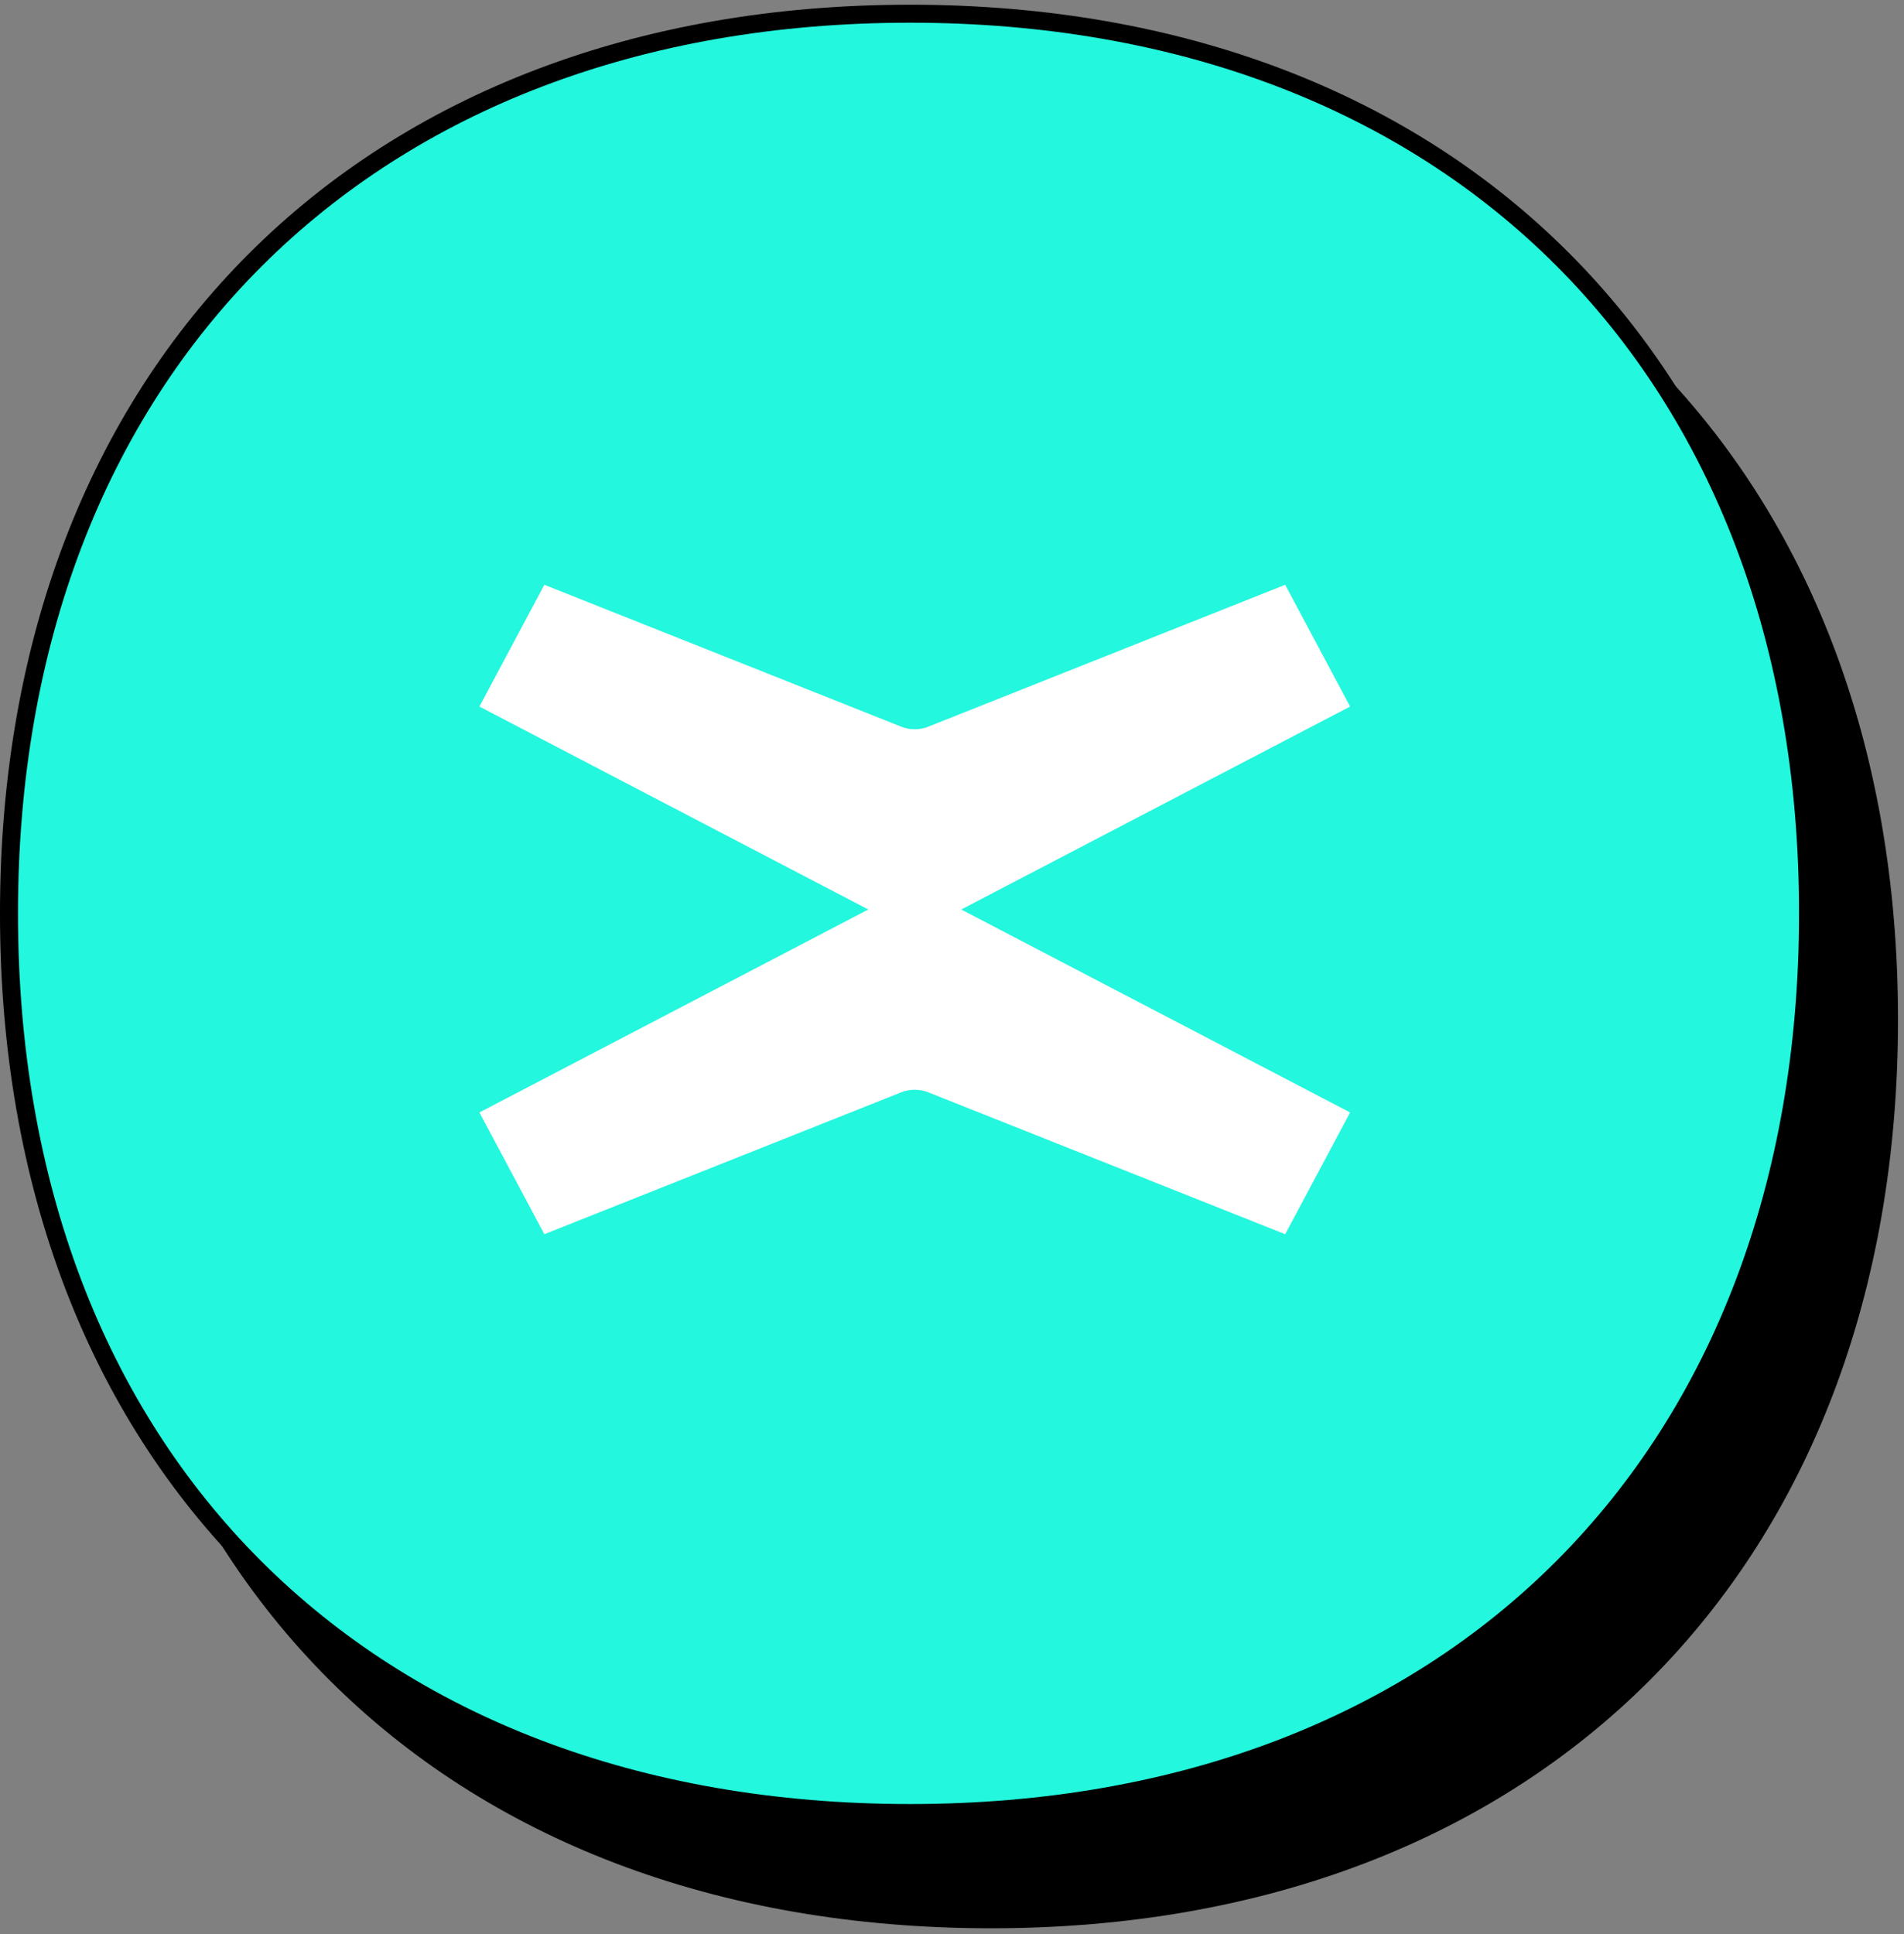
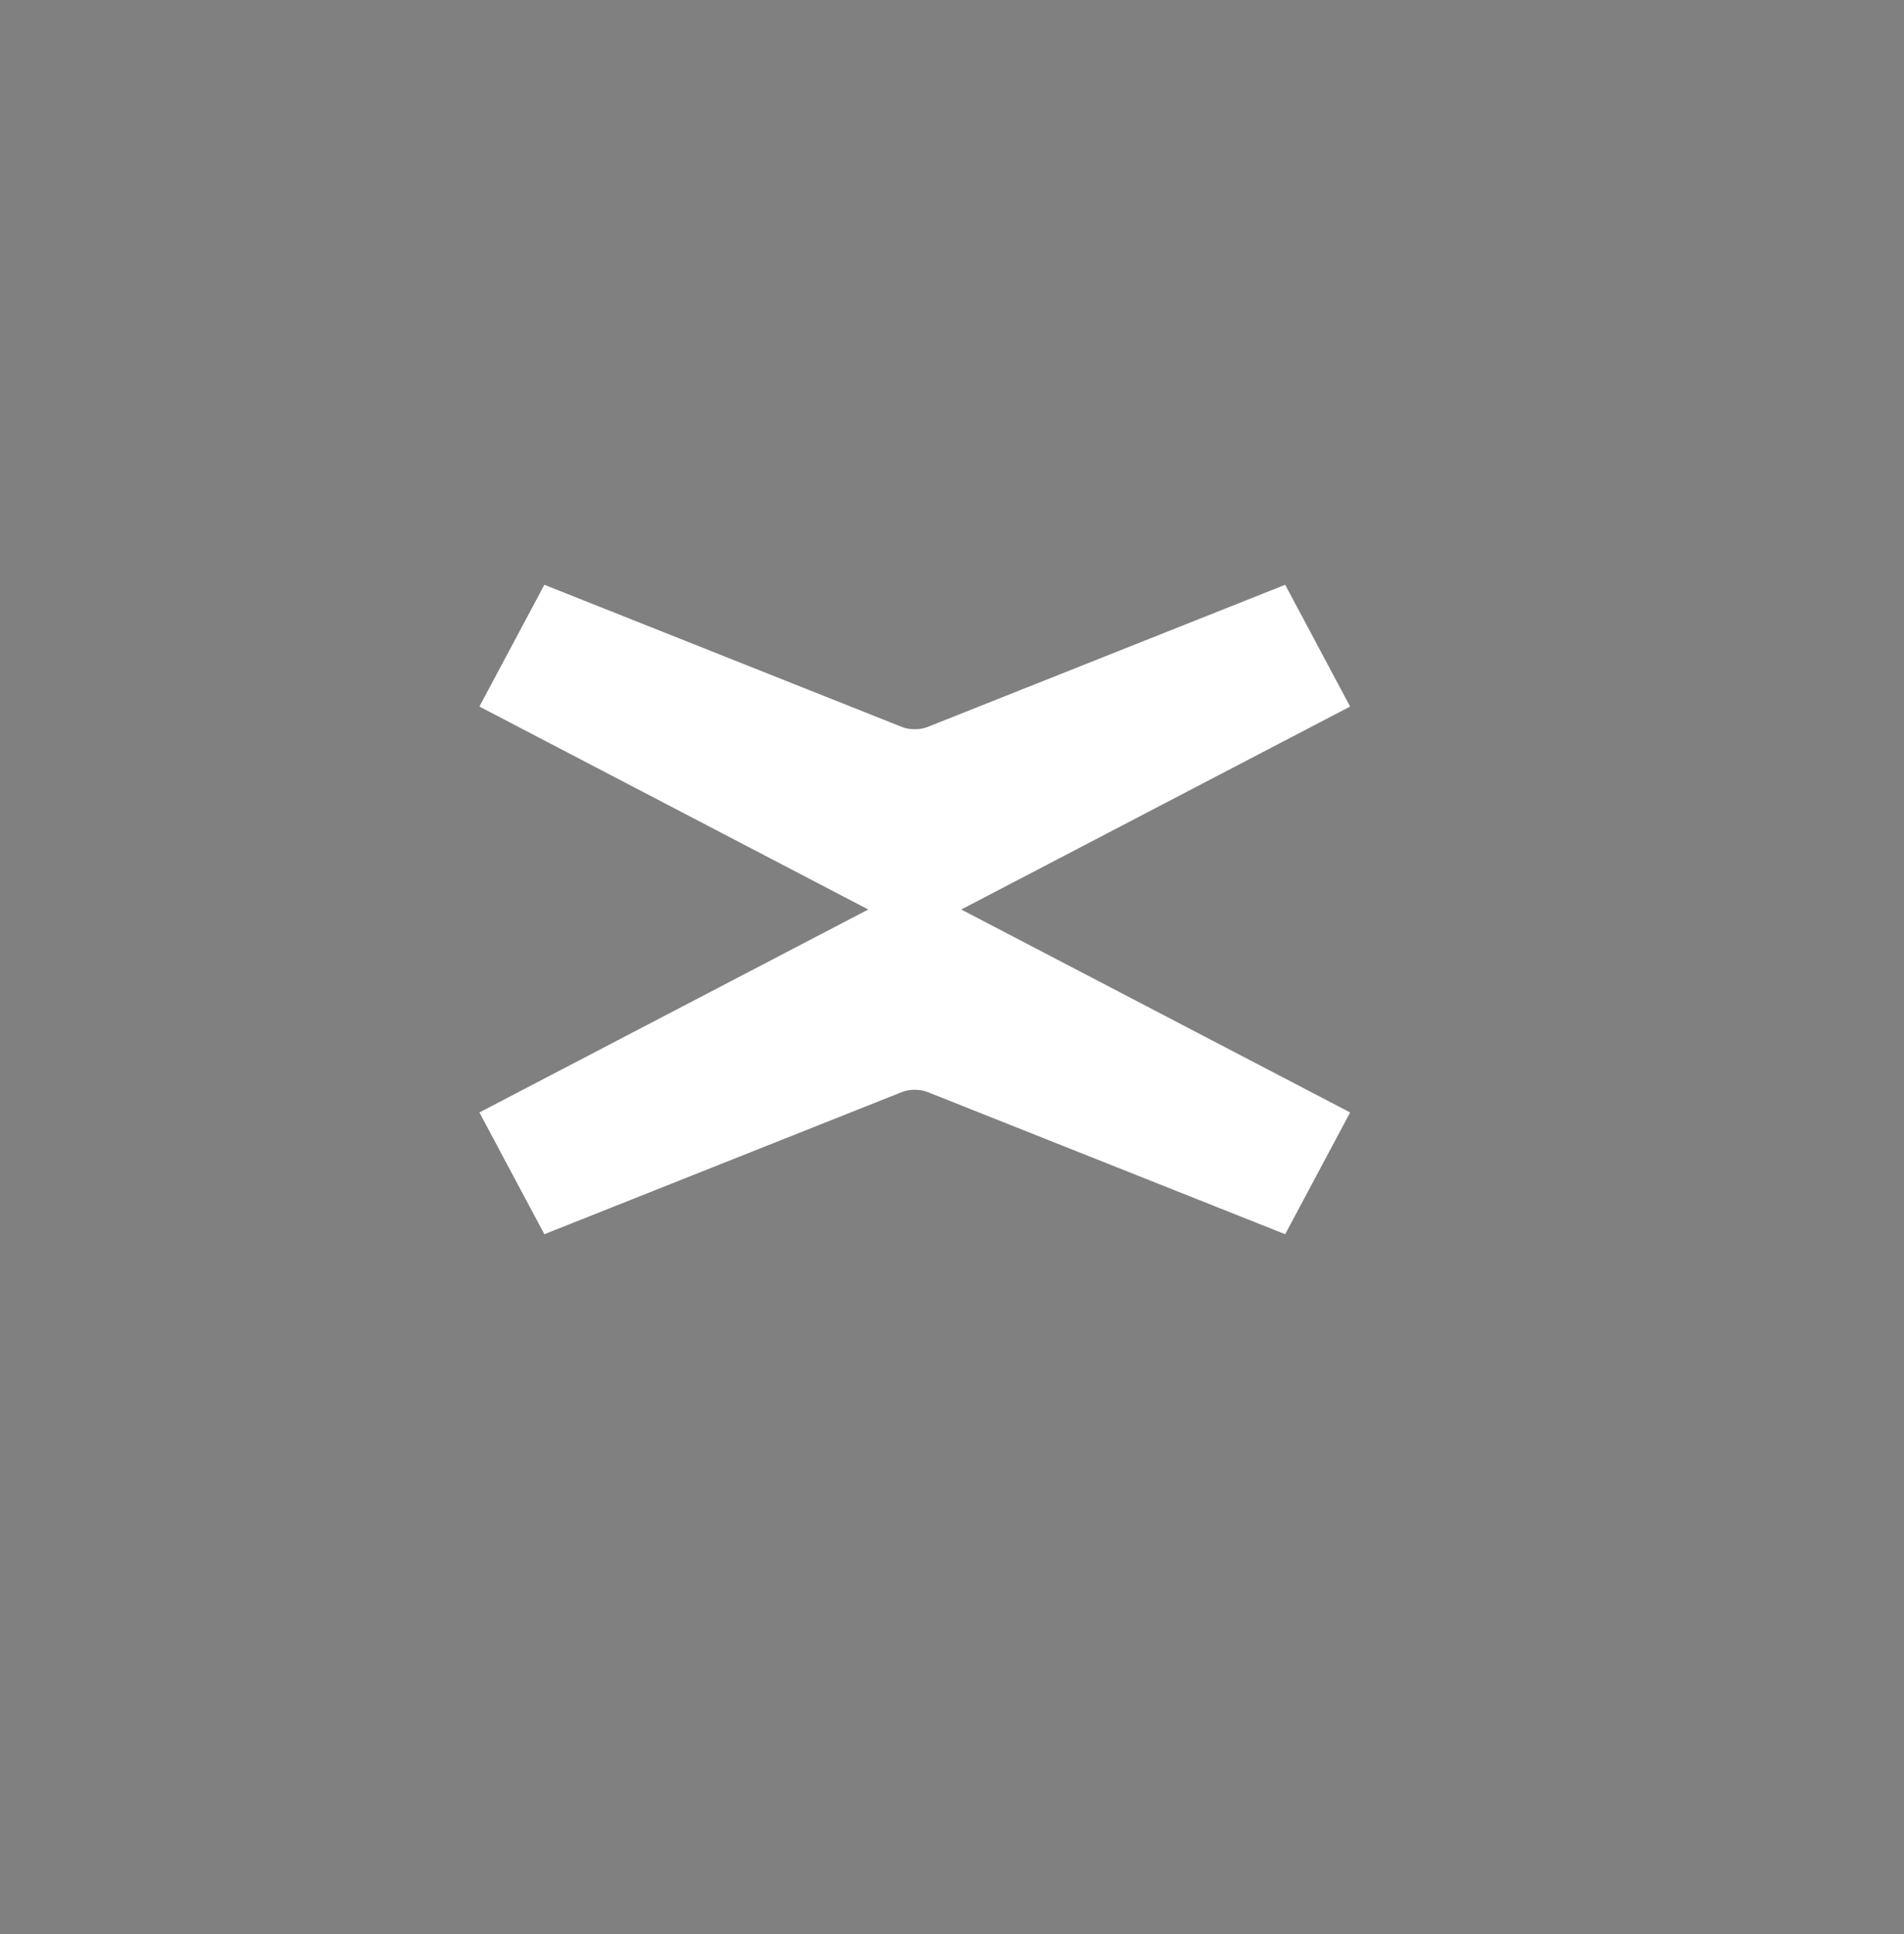
<svg xmlns="http://www.w3.org/2000/svg" width="127" height="129" viewBox="0 0 127 129" fill="none">
  <rect x="0" y="0" width="127" height="129" fill="#808080" stroke="none" />
-   <path d="M6 67.998C6 31.745 29.824 8 66.105 8C102.376 8 126 31.74 126 67.998C126 104.255 102.385 128 66.105 128C29.62 128 6 104.251 6 67.998Z" fill="black" stroke="black" stroke-width="1.2" />
-   <path d="M0.599 60.912C0.599 24.659 24.424 0.914 60.704 0.914C96.975 0.914 120.599 24.654 120.599 60.912C120.599 97.169 96.984 120.914 60.704 120.914C24.219 120.914 0.599 97.165 0.599 60.912Z" fill="#23F7DD" stroke="black" stroke-width="1.2" />
  <path d="M64.117 60.656L90.055 47.121L85.724 39L61.951 48.45C61.41 48.696 60.622 48.696 60.081 48.45L36.309 39L31.977 47.121L57.915 60.656L31.977 74.191L36.309 82.312L60.081 72.862C60.622 72.616 61.41 72.616 61.951 72.862L85.724 82.312L90.055 74.191L64.117 60.656Z" fill="white" />
</svg>